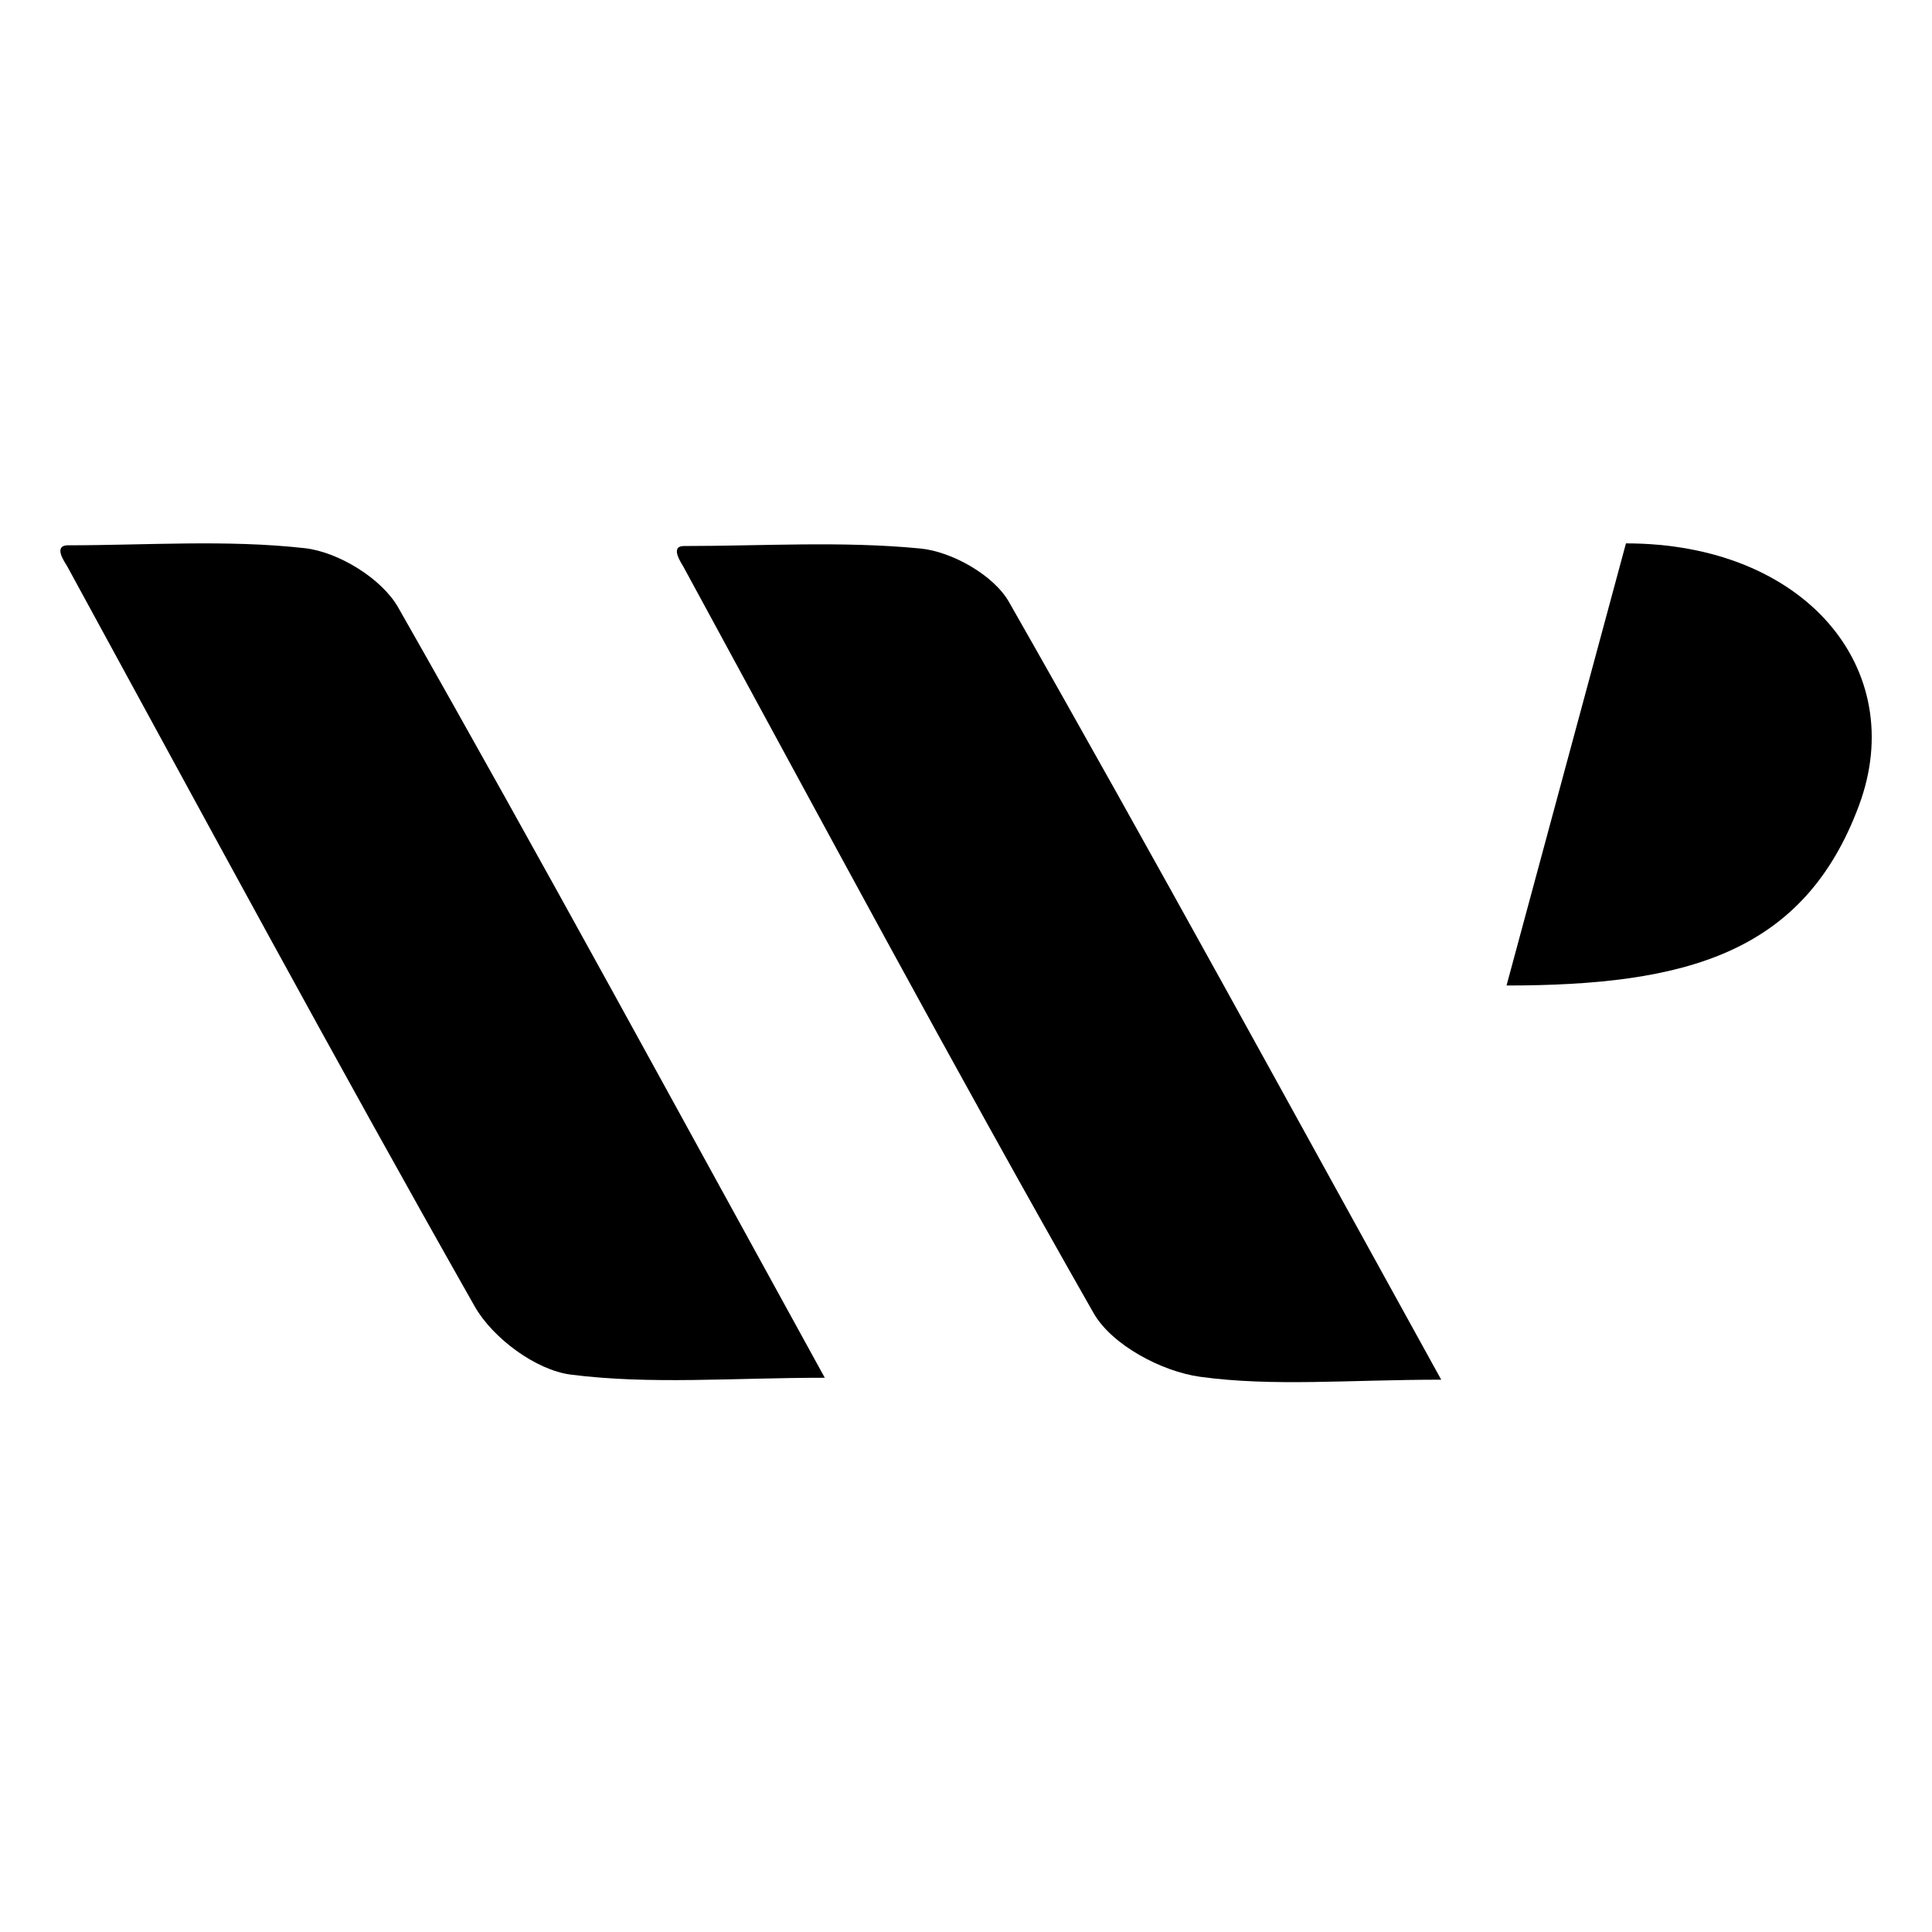
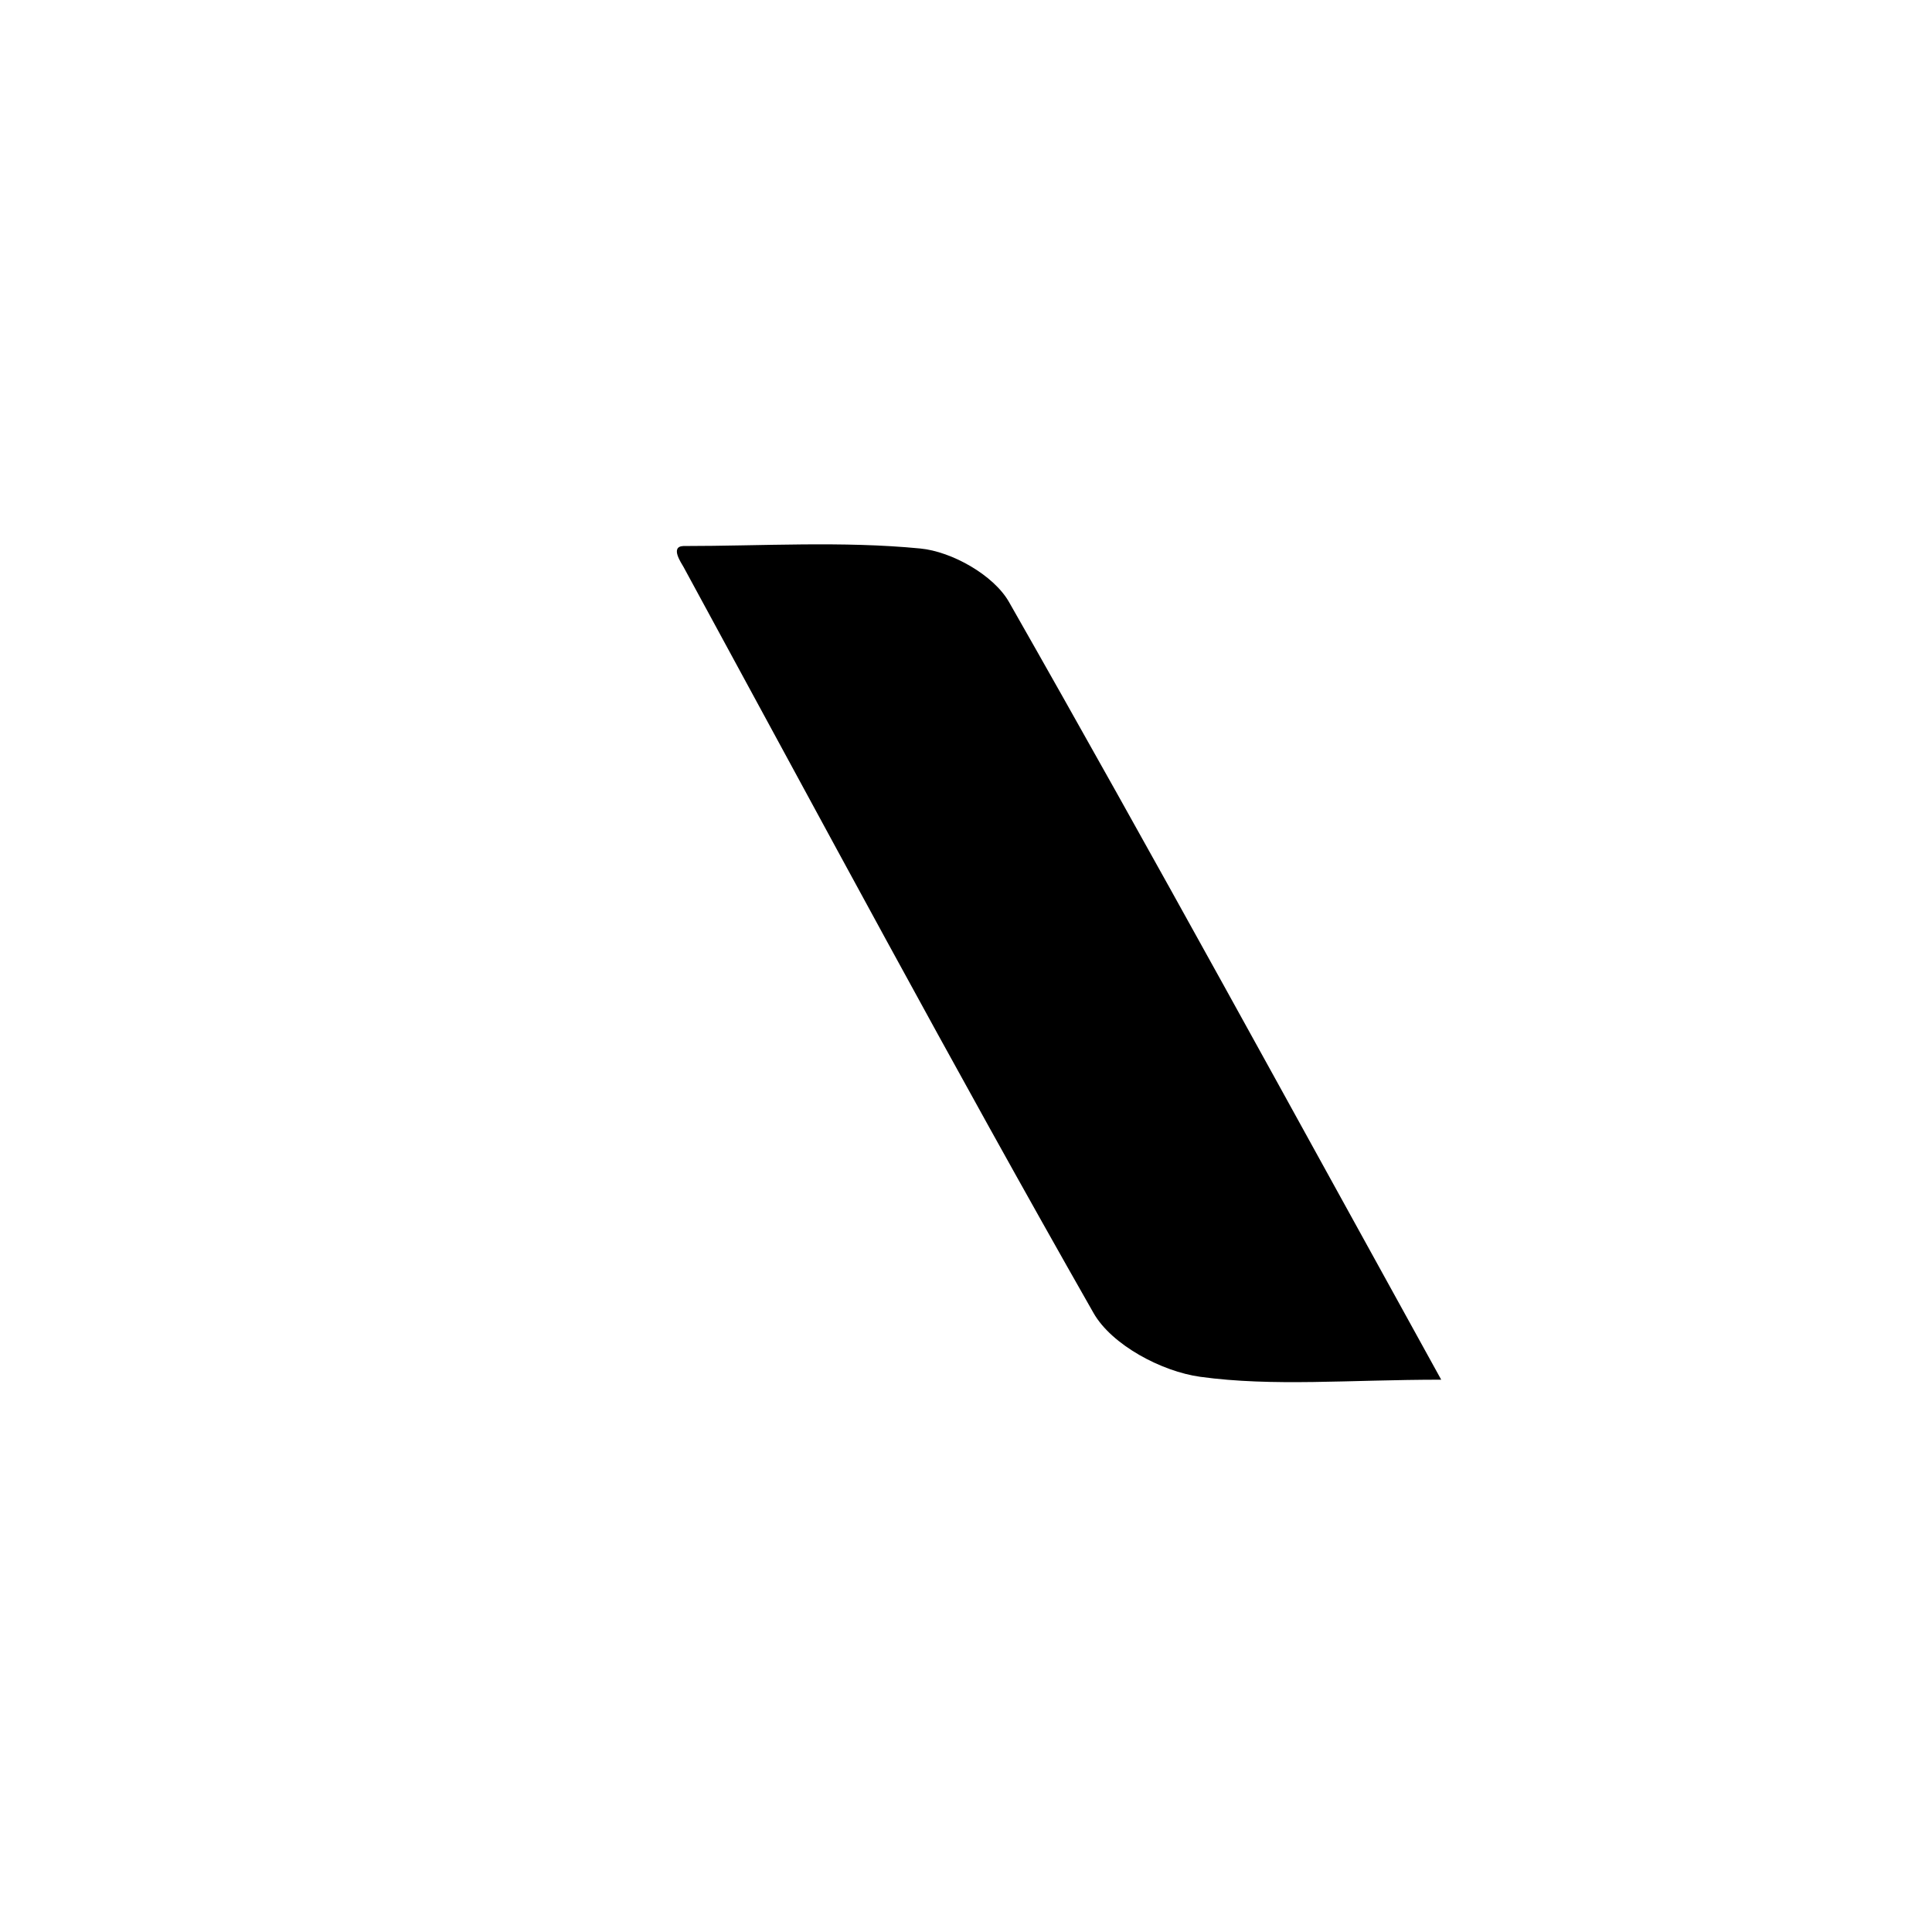
<svg xmlns="http://www.w3.org/2000/svg" width="32" height="32" viewBox="0 0 32 32" fill="none">
-   <path d="M1.107 9.032C2.429 9.032 3.75 8.935 5.044 9.079C5.602 9.14 6.322 9.581 6.595 10.061C8.962 14.22 11.243 18.427 13.661 22.82C12.128 22.82 10.774 22.936 9.455 22.768C8.875 22.694 8.161 22.163 7.863 21.639C5.562 17.58 3.347 13.473 1.112 9.378C1.077 9.316 0.882 9.051 1.107 9.032Z" fill="black" />
  <path d="M23.871 22.852C22.338 22.852 21.088 22.97 19.878 22.804C19.241 22.716 18.414 22.278 18.112 21.747C15.786 17.663 13.568 13.519 11.321 9.39C11.286 9.326 11.095 9.055 11.316 9.044C12.633 9.044 13.949 8.959 15.244 9.085C15.768 9.136 16.458 9.526 16.711 9.969C19.096 14.155 21.404 18.386 23.871 22.852Z" fill="black" />
-   <path d="M24.953 16.323C27.925 16.323 29.882 15.792 30.792 13.337C31.625 11.087 29.904 9 26.931 9L24.953 16.323Z" fill="black" />
</svg>